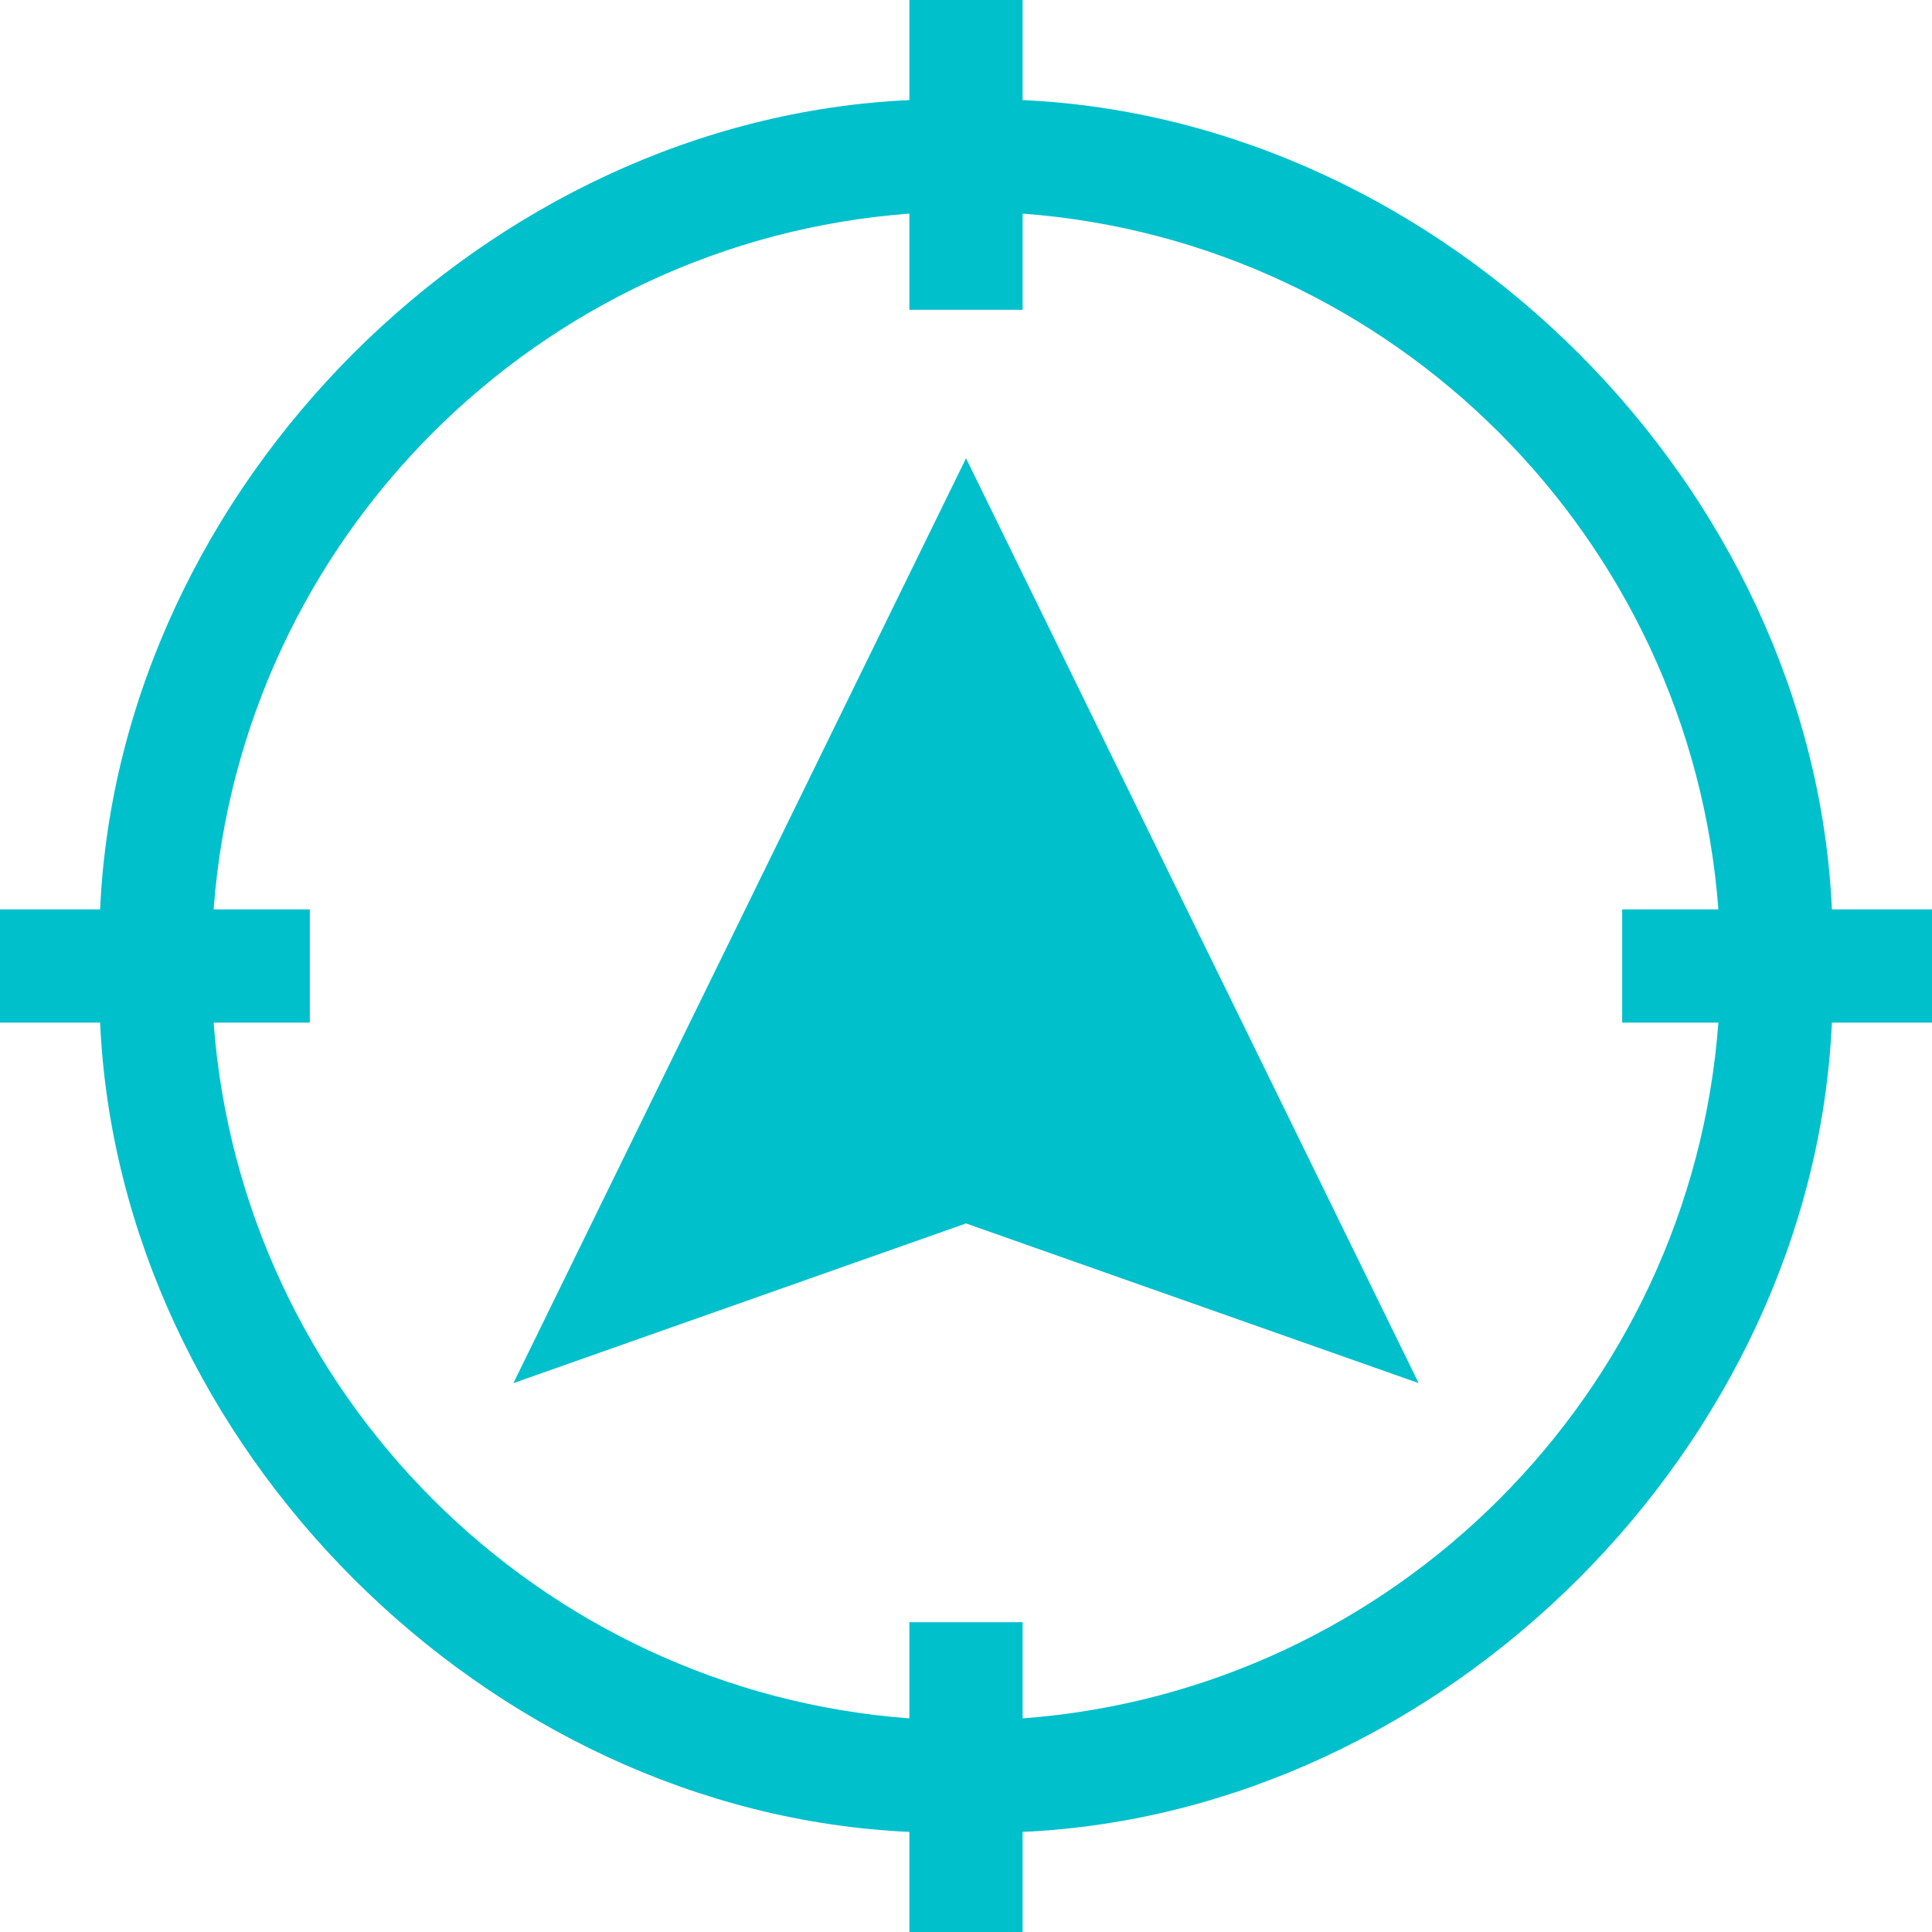
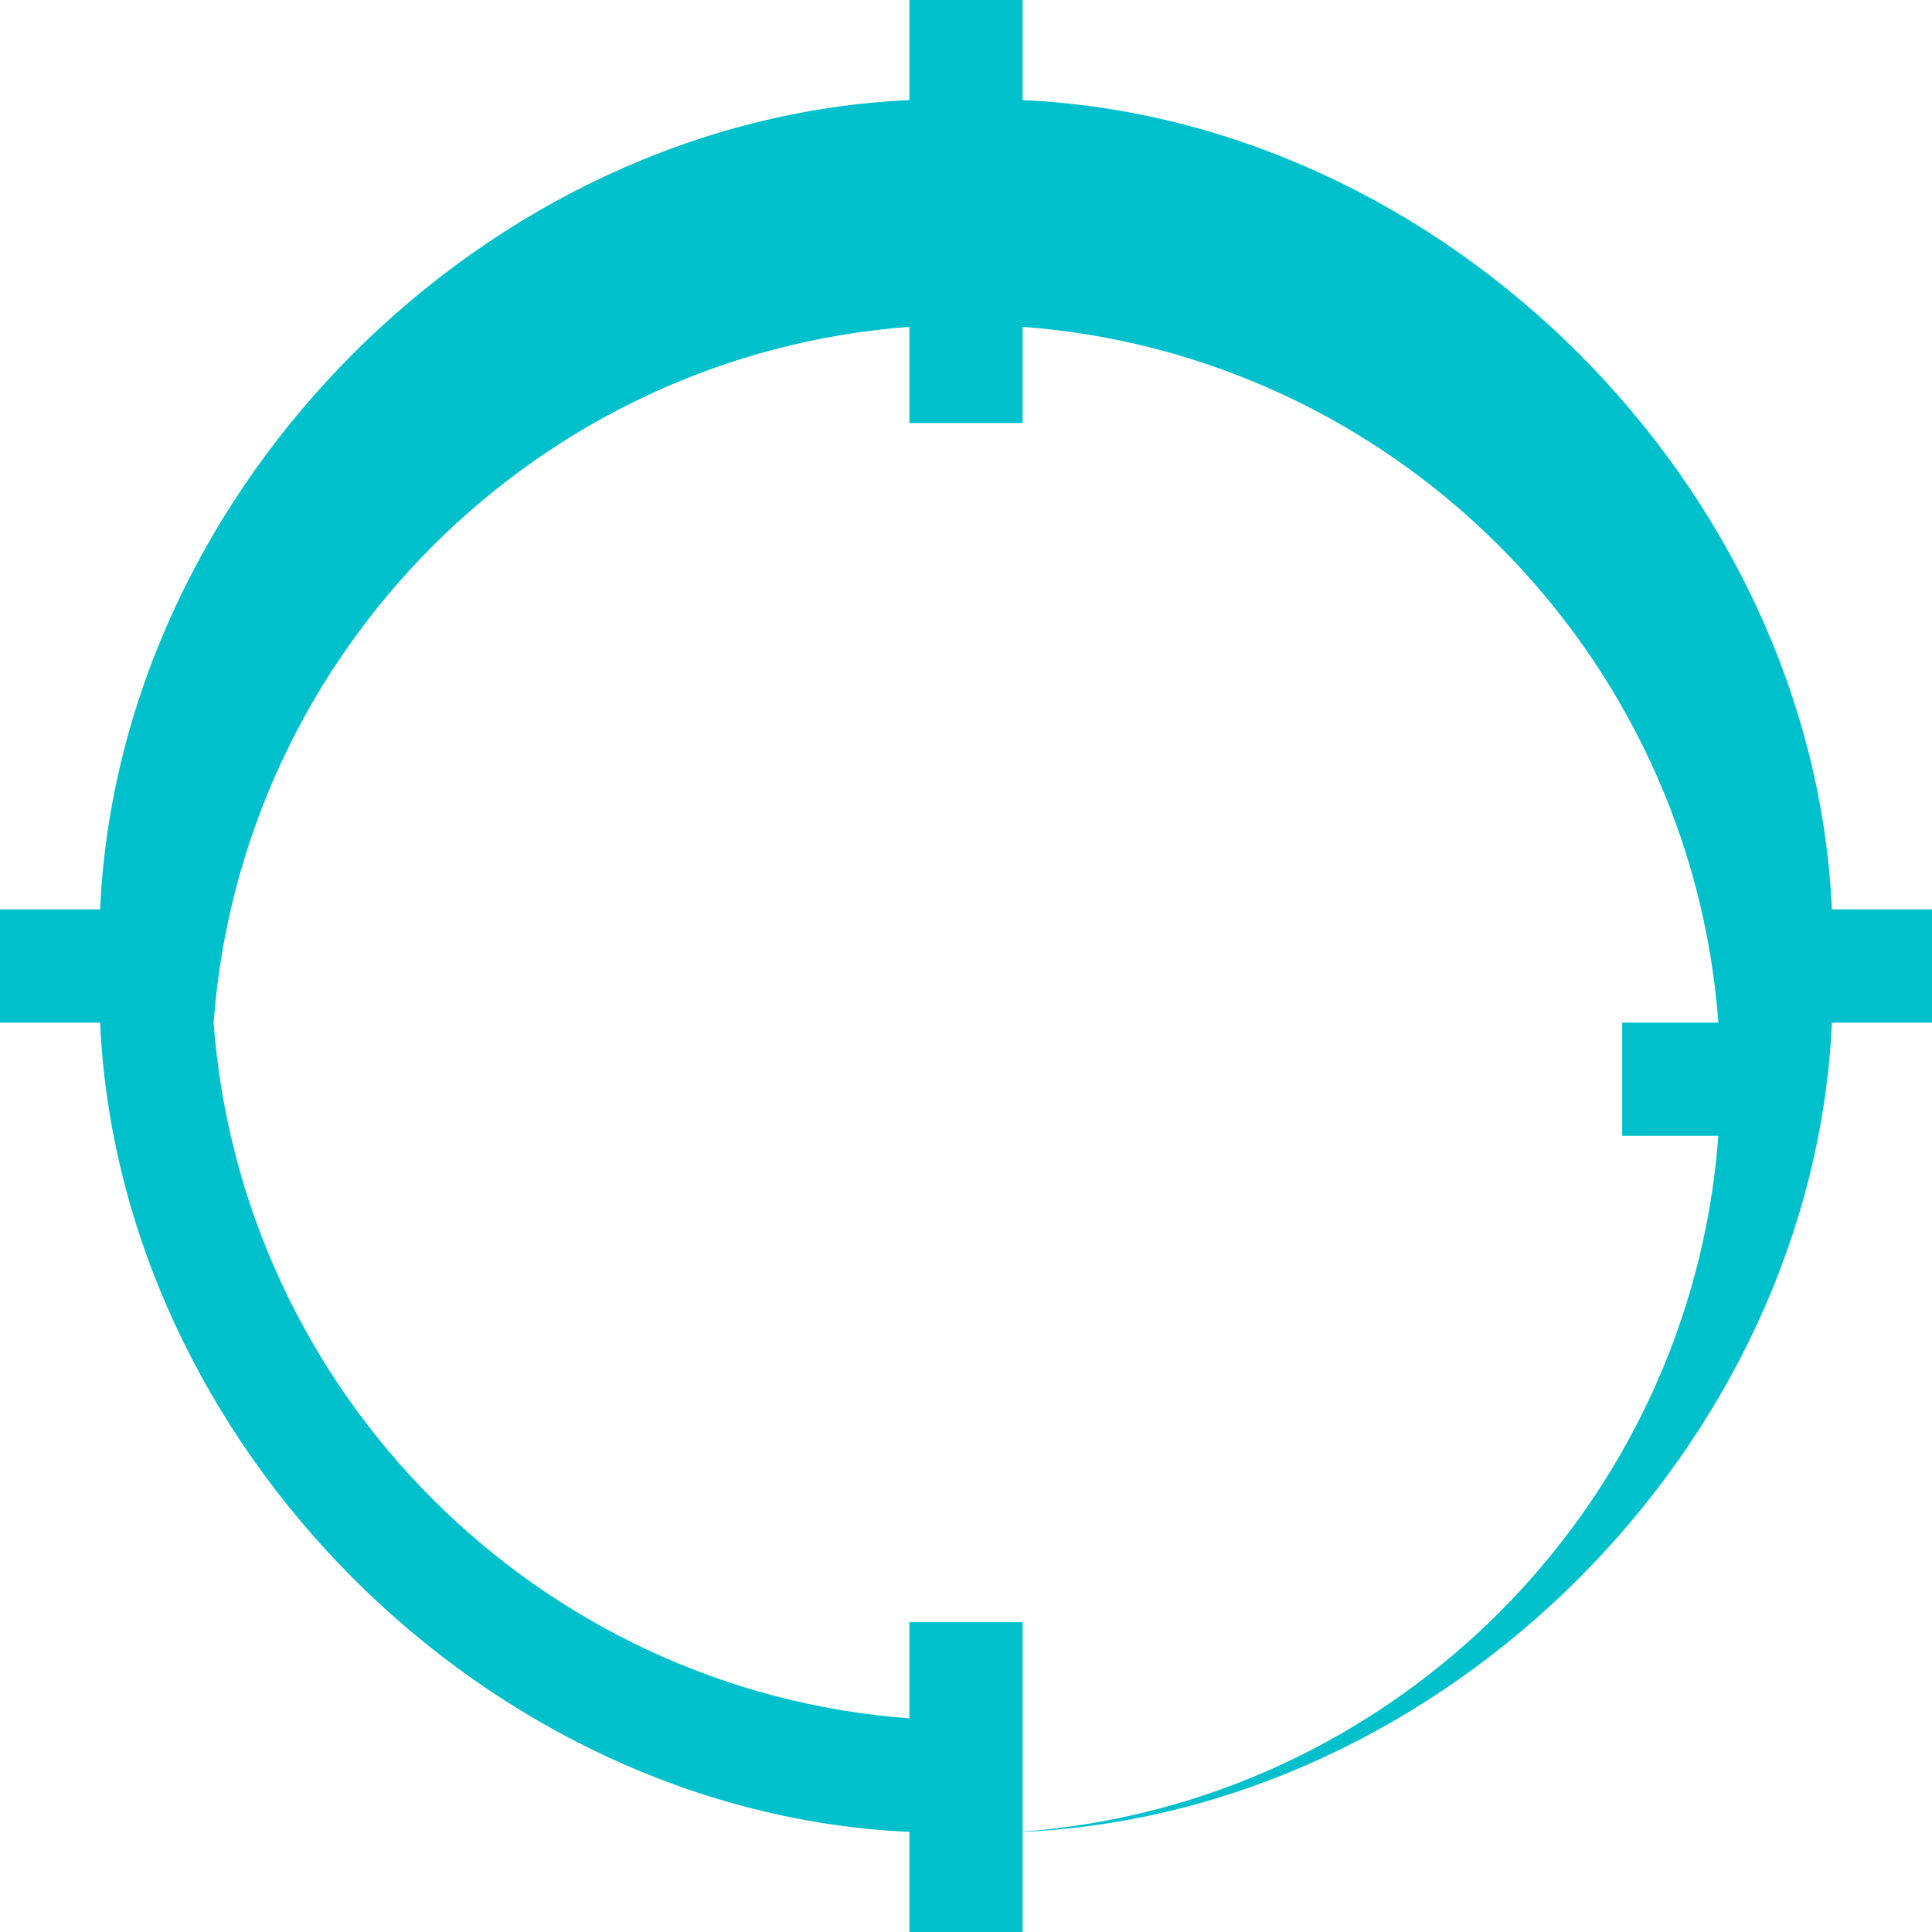
<svg xmlns="http://www.w3.org/2000/svg" id="Layer_1" enable-background="new 0 0 511.941 511.941" height="23px" viewBox="0 0 511.941 511.941" width="23px">
  <g>
-     <path fill="rgb(0, 192, 204)" d="m136.043 366.498 119.935-42.313 119.935 42.313-119.935-245.062z" />
-     <path fill="rgb(0, 192, 204)" d="m511.941 240.971h-26.525c-5.058-112.017-102.431-209.387-214.445-214.446v-26.525h-30v26.525c-112.017 5.058-209.387 102.432-214.446 214.446h-26.525v30h26.525c5.059 112.017 102.432 209.387 214.446 214.446v26.525h30v-26.525c112.017-5.058 209.387-102.432 214.446-214.446h26.525v-30zm-240.97 214.366v-25.489h-30v25.489c-98.307-7.326-177.04-86.059-184.367-184.367h25.489v-30h-25.489c7.326-98.307 86.059-177.04 184.367-184.367v25.489h30v-25.488c98.307 7.326 177.04 86.059 184.366 184.367h-25.488v30h25.488c-7.327 98.307-86.059 177.04-184.366 184.366z" />
+     <path fill="rgb(0, 192, 204)" d="m511.941 240.971h-26.525c-5.058-112.017-102.431-209.387-214.445-214.446v-26.525h-30v26.525c-112.017 5.058-209.387 102.432-214.446 214.446h-26.525v30h26.525c5.059 112.017 102.432 209.387 214.446 214.446v26.525h30v-26.525c112.017-5.058 209.387-102.432 214.446-214.446h26.525v-30zm-240.97 214.366v-25.489h-30v25.489c-98.307-7.326-177.04-86.059-184.367-184.367h25.489h-25.489c7.326-98.307 86.059-177.04 184.367-184.367v25.489h30v-25.488c98.307 7.326 177.04 86.059 184.366 184.367h-25.488v30h25.488c-7.327 98.307-86.059 177.04-184.366 184.366z" />
  </g>
</svg>